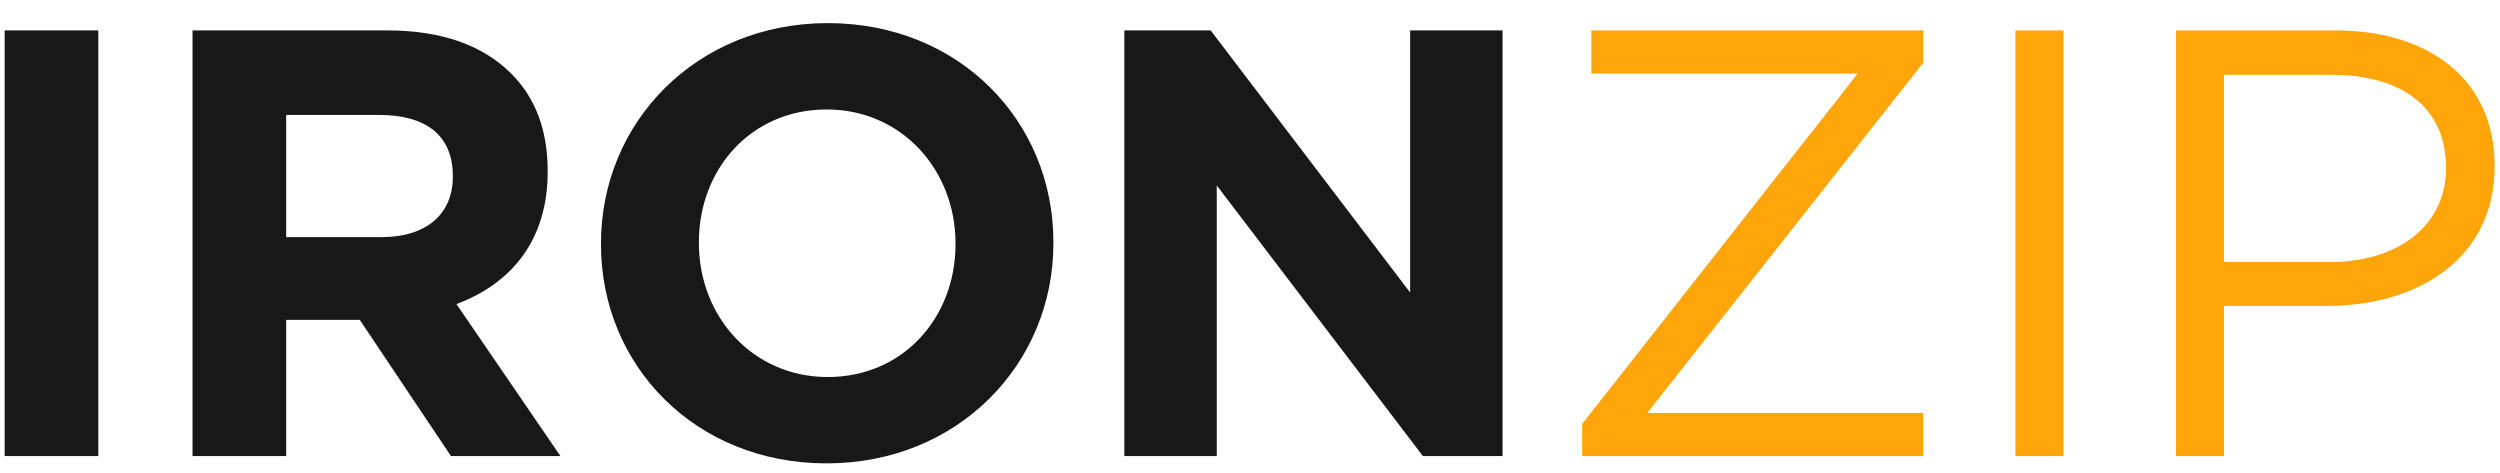
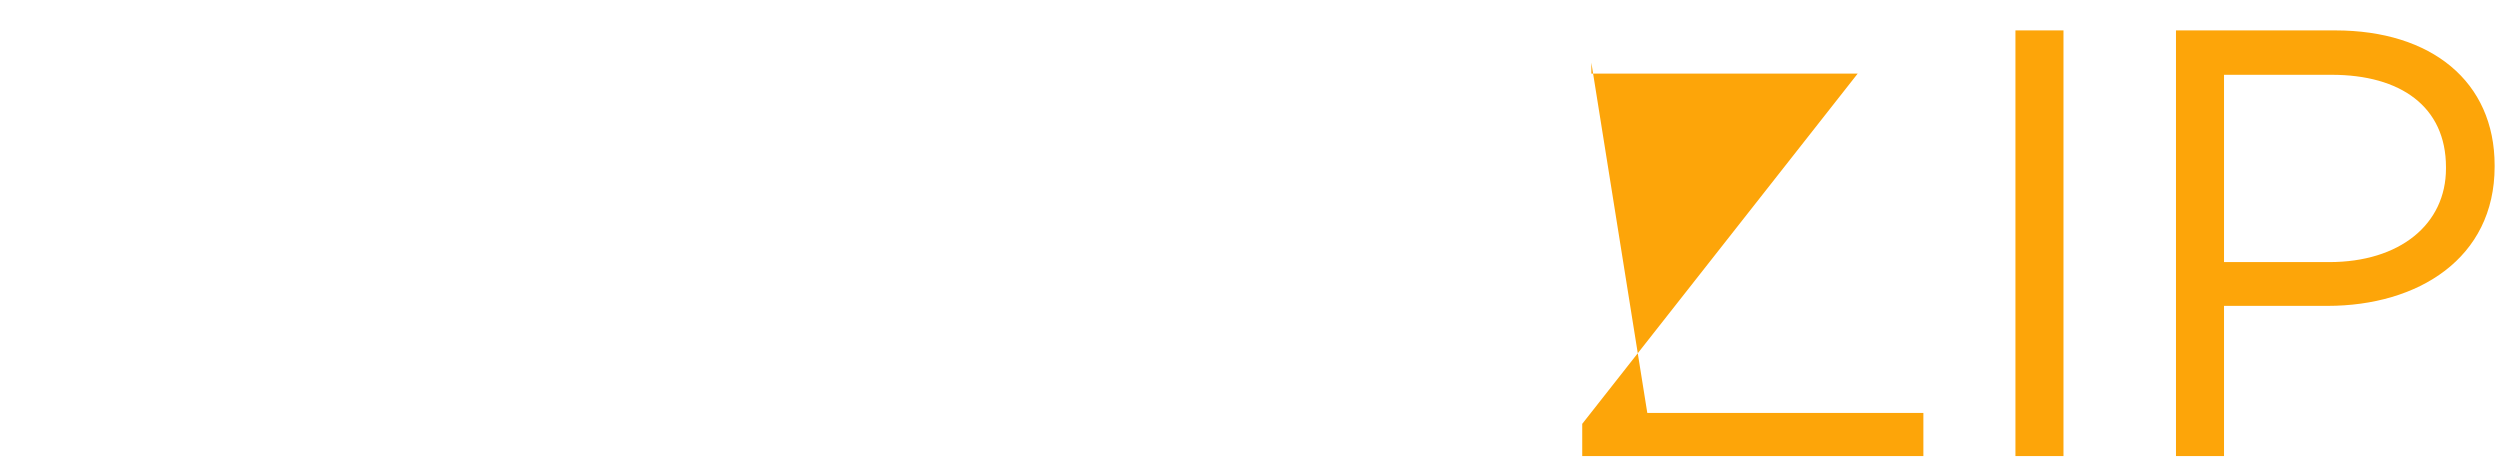
<svg xmlns="http://www.w3.org/2000/svg" width="74" height="14" viewBox="0 0 74 14" fill="none">
-   <path d="M0.138 13.5V0.9H2.91V13.5H0.138ZM5.699 13.5V0.9H11.459C13.061 0.9 14.285 1.332 15.131 2.178C15.851 2.898 16.211 3.852 16.211 5.058V5.094C16.211 7.128 15.113 8.406 13.511 9L16.589 13.5H13.349L10.649 9.468H8.471V13.5H5.699ZM8.471 7.02H11.279C12.647 7.02 13.403 6.318 13.403 5.238V5.202C13.403 3.996 12.593 3.402 11.225 3.402H8.471V7.02ZM24.467 13.716C20.579 13.716 17.789 10.818 17.789 7.236V7.2C17.789 3.618 20.615 0.684 24.503 0.684C28.391 0.684 31.181 3.582 31.181 7.164V7.2C31.181 10.782 28.355 13.716 24.467 13.716ZM24.503 11.16C26.735 11.16 28.283 9.396 28.283 7.236V7.2C28.283 5.04 26.699 3.24 24.467 3.24C22.235 3.24 20.687 5.004 20.687 7.164V7.2C20.687 9.36 22.271 11.16 24.503 11.16ZM33.28 13.5V0.9H35.836L41.74 8.658V0.9H44.476V13.5H42.118L36.016 5.49V13.5H33.28Z" fill="#181818" />
-   <path d="M46.834 13.5V12.546L54.988 2.178H47.104V0.9H56.932V1.854L48.76 12.222H56.932V13.5H46.834ZM59.657 13.5V0.9H61.079V13.5H59.657ZM64.409 13.5V0.9H69.125C71.969 0.9 73.841 2.412 73.841 4.896V4.932C73.841 7.65 71.573 9.054 68.891 9.054H65.831V13.5H64.409ZM65.831 7.758H68.945C71.033 7.758 72.401 6.642 72.401 4.986V4.95C72.401 3.15 71.051 2.214 69.017 2.214H65.831V7.758Z" fill="#FDA509" />
+   <path d="M46.834 13.5V12.546L54.988 2.178H47.104V0.9V1.854L48.76 12.222H56.932V13.5H46.834ZM59.657 13.5V0.9H61.079V13.5H59.657ZM64.409 13.5V0.9H69.125C71.969 0.9 73.841 2.412 73.841 4.896V4.932C73.841 7.65 71.573 9.054 68.891 9.054H65.831V13.5H64.409ZM65.831 7.758H68.945C71.033 7.758 72.401 6.642 72.401 4.986V4.95C72.401 3.15 71.051 2.214 69.017 2.214H65.831V7.758Z" fill="#FDA509" />
</svg>